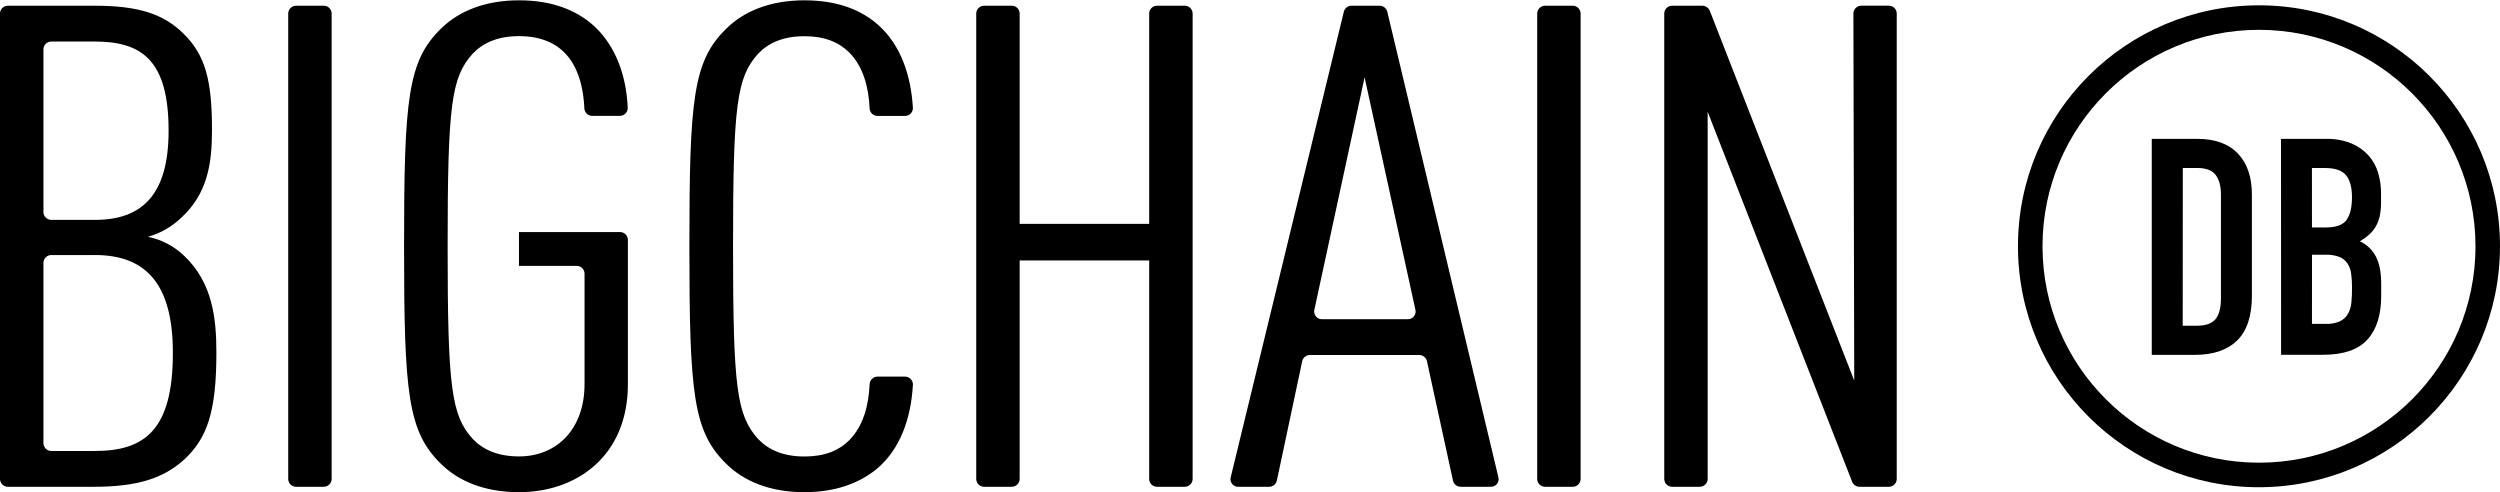
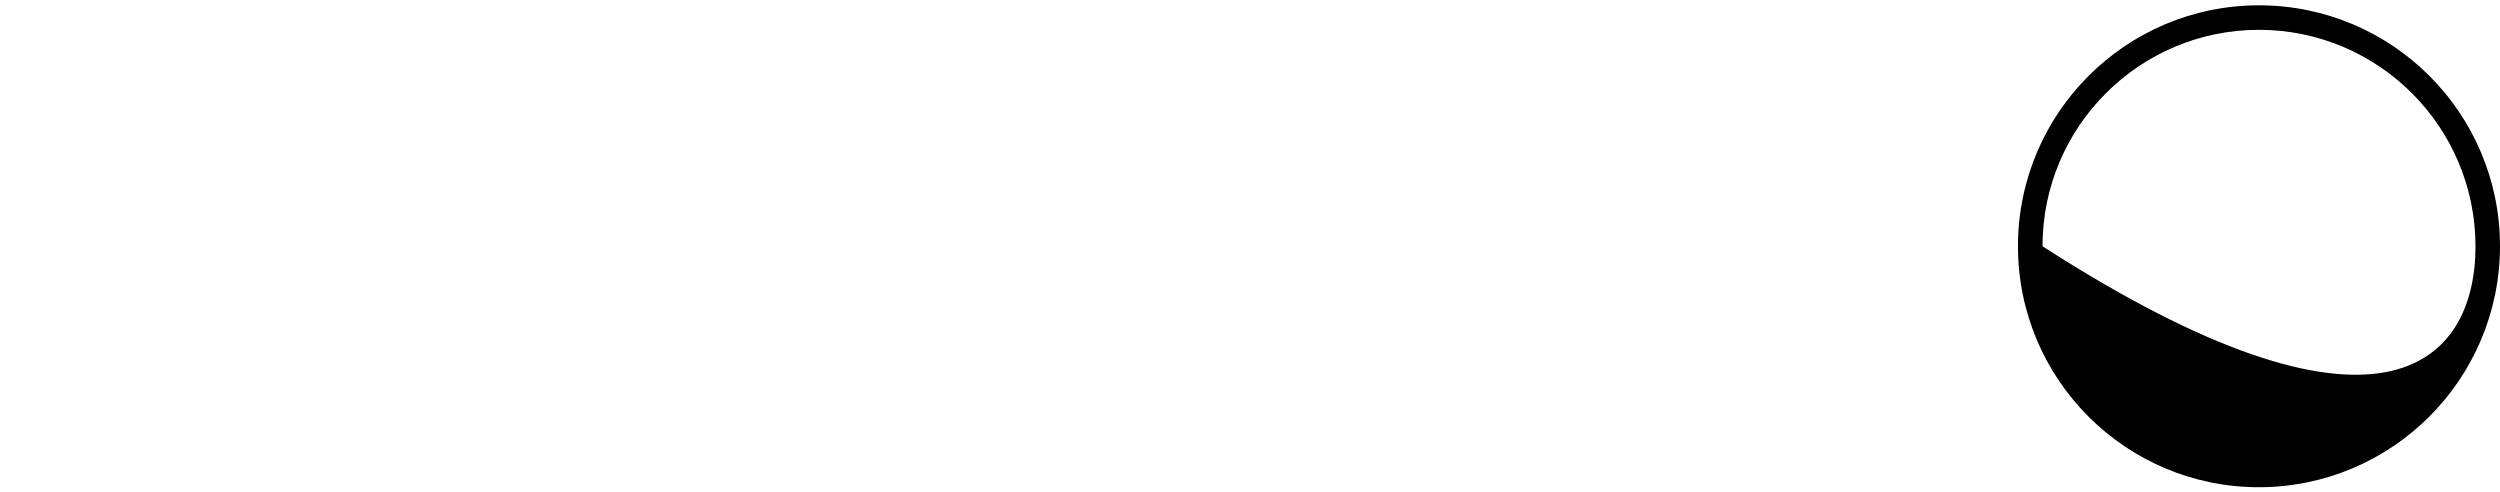
<svg xmlns="http://www.w3.org/2000/svg" width="1000" height="197" viewBox="0 0 1000 197">
  <g>
-     <path id="db" fill="currentColor" class="green" d="M903.593,194.893 C850.351,194.893 807.188,151.743 807.187,98.514 C807.185,45.285 850.344,2.132 903.586,2.128 C956.829,2.124 999.994,45.271 1000,98.5 C999.942,151.708 956.815,194.829 903.593,194.893 L903.593,194.893 Z M903.593,11.925 C855.769,11.931 817.003,50.695 817.007,98.507 C817.011,146.32 855.783,185.077 903.607,185.075 C951.432,185.073 990.2,146.312 990.2,98.5 C990.142,50.706 951.399,11.978 903.593,11.925 L903.593,11.925 Z" />
-     <path id="bigchain" class="blue" d="M860.706 55.55L879.031 55.55C886.055 55.55 891.437 57.513 895.174 61.439 898.911 65.365 900.773 70.843 900.759 77.873L900.759 118.274C900.759 126.364 898.795 132.334 894.868 136.183 890.941 140.032 885.3 141.952 877.945 141.945L860.706 141.945 860.706 55.55zM873.087 130.283L878.82 130.283C882.297 130.283 884.756 129.412 886.196 127.671 887.636 125.929 888.363 123.2 888.377 119.485L888.377 77.873C888.377 74.474 887.675 71.844 886.27 69.982 884.865 68.121 882.381 67.191 878.82 67.191L873.119 67.191 873.087 130.283zM912.403 55.55L930.453 55.55C933.921 55.457 937.371 56.078 940.59 57.372 943.208 58.463 945.552 60.122 947.45 62.229 949.224 64.243 950.53 66.624 951.275 69.203 952.046 71.863 952.433 74.619 952.424 77.388L952.424 80.549C952.457 82.543 952.273 84.536 951.876 86.49 951.558 87.973 951.007 89.395 950.242 90.704 949.524 91.906 948.625 92.99 947.576 93.917 946.451 94.903 945.234 95.778 943.941 96.53 946.719 97.782 948.987 99.945 950.369 102.661 951.774 105.372 952.476 108.993 952.476 113.523L952.476 118.379C952.476 125.985 950.636 131.807 946.955 135.846 943.274 139.884 937.387 141.907 929.294 141.914L912.434 141.914 912.403 55.55zM924.784 90.978L930.369 90.978C934.492 90.978 937.264 89.946 938.683 87.881 940.102 85.816 940.804 82.803 940.79 78.842 940.79 74.958 940.004 72.047 938.43 70.109 936.856 68.17 934.004 67.201 929.874 67.201L924.773 67.201 924.784 90.978zM924.784 129.556L930.126 129.556C932.145 129.666 934.162 129.306 936.017 128.503 937.367 127.835 938.486 126.778 939.231 125.469 939.998 124.043 940.454 122.47 940.569 120.855 940.731 119.078 940.811 117.136 940.811 115.029 940.828 113.123 940.705 111.218 940.443 109.33 940.254 107.86 939.72 106.455 938.883 105.232 938.089 104.118 936.992 103.255 935.722 102.746 933.973 102.117 932.121 101.827 930.263 101.892L924.805 101.892 924.784 129.556zM73.899 183.631C65.332 191.469 54.795 194.714 37.387 194.714L3.246 194.714C1.535 194.762.096 193.441-.99200722e-16 191.733L-.99200722e-16 5.267C.096 3.559 1.535 2.238 3.246 2.286L37.682 2.286C54.795 2.286 65.068 5.267 73.309 13.369 82.139 22.018 84.795 32.015 84.795 52.021 84.795 65.537 83.024 77.43 72.434 87.154 68.705 90.722 64.157 93.319 59.189 94.718 64.615 95.827 69.617 98.449 73.614 102.282 85.09 113.091 86.554 127.471 86.554 141.166 86.554 164.985 82.729 175.256 73.899 183.631zM37.935 16.613L20.622 16.613C18.911 16.565 17.472 17.886 17.376 19.595L17.376 84.973C17.472 86.682 18.911 88.003 20.622 87.955L37.935 87.955C56.818 87.955 67.439 77.957 67.439 52.284 67.439 24.177 56.818 16.613 37.935 16.613zM37.935 102.019L20.622 102.019C18.911 101.97 17.472 103.292 17.376 105L17.376 177.405C17.472 179.114 18.911 180.435 20.622 180.387L37.935 180.387C57.956 180.387 69.146 171.959 69.146 141.197 69.189 113.091 57.956 102.008 37.935 102.008L37.935 102.019zM115.29 191.733L115.29 5.267C115.386 3.559 116.825 2.238 118.535 2.286L129.41 2.286C131.121 2.238 132.559 3.559 132.655 5.267L132.655 191.733C132.559 193.441 131.121 194.762 129.41 194.714L118.535 194.714C116.825 194.762 115.386 193.441 115.29 191.733zM207.587 196.874C194.046 196.874 183.446 192.554 176.375 185.528 163.13 172.559 161.623 157.421 161.623 98.5 161.623 39.579 163.098 24.451 176.375 11.472 183.467 4.446 194.067.126 207.587.126 221.106.126 230.843 4.182 237.914 10.661 246.122 18.446 250.558 29.961 251.096 43.266 251.056 45.008 249.613 46.388 247.871 46.353L236.997 46.353C235.317 46.404 233.891 45.131 233.751 43.456 233.119 28.95 227.482 14.454 207.608 14.454 199.073 14.454 193.182 17.161 189.062 21.48 180.527 30.962 179.052 42.023 179.052 98.511 179.052 154.998 180.527 166.08 189.062 175.541 193.182 179.86 199.073 182.567 207.608 182.567 222.624 182.567 233.815 171.759 233.815 153.649L233.815 109.319C233.718 107.611 232.28 106.29 230.569 106.338L207.587 106.338 207.587 92.822 247.914 92.822C249.624 92.773 251.063 94.095 251.159 95.803L251.159 153.628C251.18 182.251 230.864 196.874 207.587 196.874zM350.569 187.687C343.498 193.366 334.078 196.874 321.718 196.874 308.177 196.874 297.576 192.554 290.506 185.528 277.26 172.559 275.753 157.421 275.753 98.5 275.753 39.579 277.229 24.451 290.506 11.472 297.576 4.446 308.177.126 321.718.126 334.963.126 344.679 3.908 351.749 10.398 360.179 18.172 364.394 29.898 365.163 43.214 365.164 44.067 364.819 44.883 364.208 45.479 363.597 46.074 362.771 46.397 361.918 46.374L351.106 46.374C349.43 46.425 348.005 45.158 347.861 43.487 347.471 34.796 345.248 26.569 339.684 20.975 335.564 16.919 329.968 14.485 321.77 14.485 313.235 14.485 307.345 17.193 303.224 21.512 294.689 30.993 293.214 42.055 293.214 98.542 293.214 155.03 294.689 166.112 303.224 175.572 307.345 179.892 313.235 182.599 321.77 182.599 330.011 182.599 335.606 180.165 339.684 176.11 345.248 170.516 347.482 162.288 347.861 153.597 347.974 151.901 349.407 150.598 351.106 150.647L361.928 150.647C362.781 150.624 363.607 150.947 364.218 151.542 364.83 152.138 365.174 152.954 365.174 153.807 364.373 167.85 359.895 179.881 350.569 187.687zM459.673 191.733L459.673 104.178 407.861 104.178 407.861 191.733C407.765 193.441 406.326 194.762 404.615 194.714L393.741 194.714C392.03 194.762 390.592 193.441 390.495 191.733L390.495 5.267C390.592 3.559 392.03 2.238 393.741 2.286L404.636 2.286C406.339 2.249 407.765 3.568 407.861 5.267L407.861 89.545 459.673 89.545 459.673 5.267C459.77 3.559 461.208 2.238 462.919 2.286L473.793 2.286C475.508 2.232 476.953 3.555 477.05 5.267L477.05 191.733C476.953 193.441 475.515 194.762 473.804 194.714L462.919 194.714C461.208 194.762 459.77 193.441 459.673 191.733L459.673 191.733zM581.212 192.323L570.769 144.41C570.413 142.966 569.096 141.965 567.608 142.009L524.057 142.009C522.566 141.966 521.248 142.972 520.896 144.421L510.727 192.301C510.375 193.751 509.057 194.756 507.566 194.714L495.406 194.714C494.466 194.764 493.556 194.378 492.938 193.668 492.321 192.958 492.065 192.003 492.244 191.079L537.555 4.614C537.941 3.199 539.25 2.235 540.717 2.286L551.739 2.286C553.208 2.236 554.518 3.205 554.9 4.625L599.399 191.09C599.575 192.012 599.318 192.964 598.701 193.671 598.084 194.378 597.176 194.763 596.238 194.714L584.394 194.714C582.901 194.769 581.574 193.771 581.212 192.323zM545.838 30.93L525.701 124.121C525.551 125.032 525.82 125.963 526.433 126.654 527.046 127.345 527.939 127.722 528.862 127.681L563.045 127.681C563.971 127.723 564.865 127.344 565.479 126.65 566.093 125.957 566.36 125.023 566.207 124.11L545.838 30.93zM614.879 191.733L614.879 5.267C614.975 3.559 616.414 2.238 618.124 2.286L628.999 2.286C630.71 2.238 632.148 3.559 632.244 5.267L632.244 191.733C632.148 193.441 630.71 194.762 628.999 194.714L618.135 194.714C616.42 194.768 614.975 193.445 614.879 191.733zM740.885 192.786L683.066 44.72 683.066 191.733C682.97 193.441 681.532 194.762 679.821 194.714L668.946 194.714C667.236 194.762 665.797 193.441 665.701 191.733L665.701 5.267C665.797 3.559 667.236 2.238 668.946 2.286L680.78 2.286C682.11 2.232 683.338 2.997 683.878 4.214L741.697 152.238 741.359 5.267C741.45 3.555 742.89 2.227 744.605 2.276L755.532 2.276C757.214 2.273 758.604 3.588 758.693 5.267L758.693 191.733C758.597 193.441 757.159 194.762 755.448 194.714L743.941 194.714C742.626 194.75 741.419 193.989 740.885 192.786z" />
+     <path id="db" fill="currentColor" class="green" d="M903.593,194.893 C850.351,194.893 807.188,151.743 807.187,98.514 C807.185,45.285 850.344,2.132 903.586,2.128 C956.829,2.124 999.994,45.271 1000,98.5 C999.942,151.708 956.815,194.829 903.593,194.893 L903.593,194.893 Z M903.593,11.925 C855.769,11.931 817.003,50.695 817.007,98.507 C951.432,185.073 990.2,146.312 990.2,98.5 C990.142,50.706 951.399,11.978 903.593,11.925 L903.593,11.925 Z" />
  </g>
</svg>